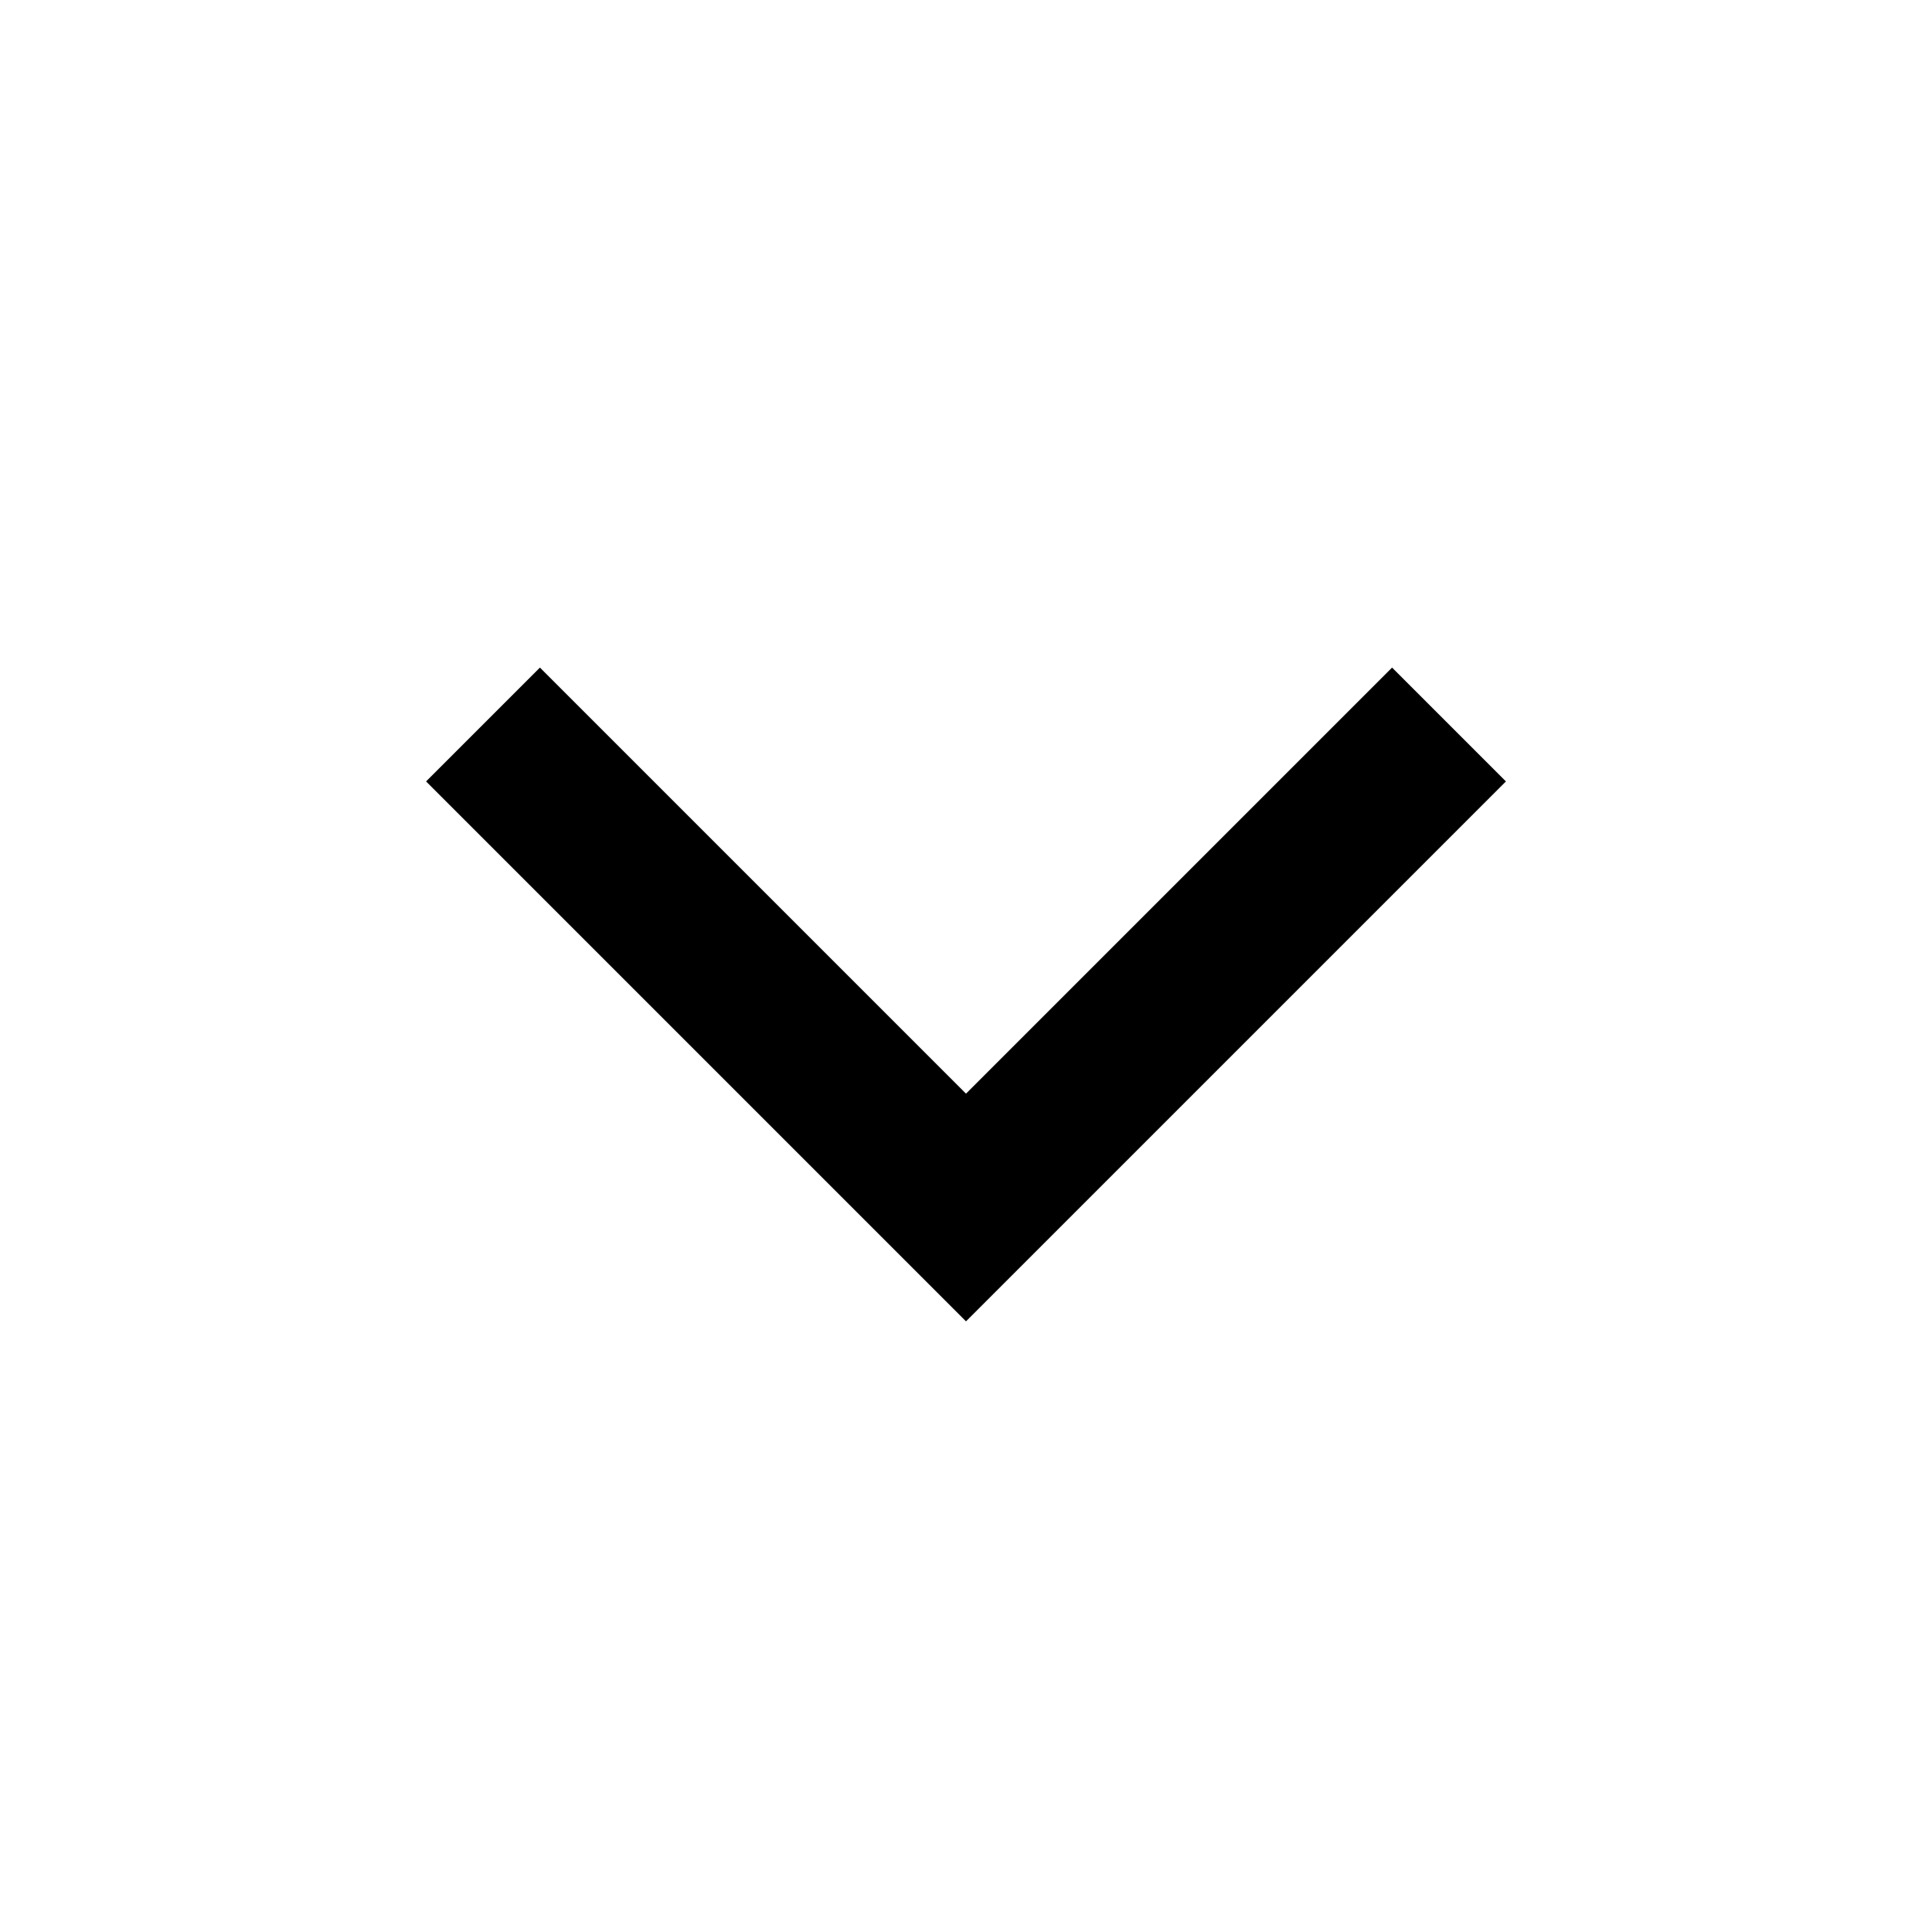
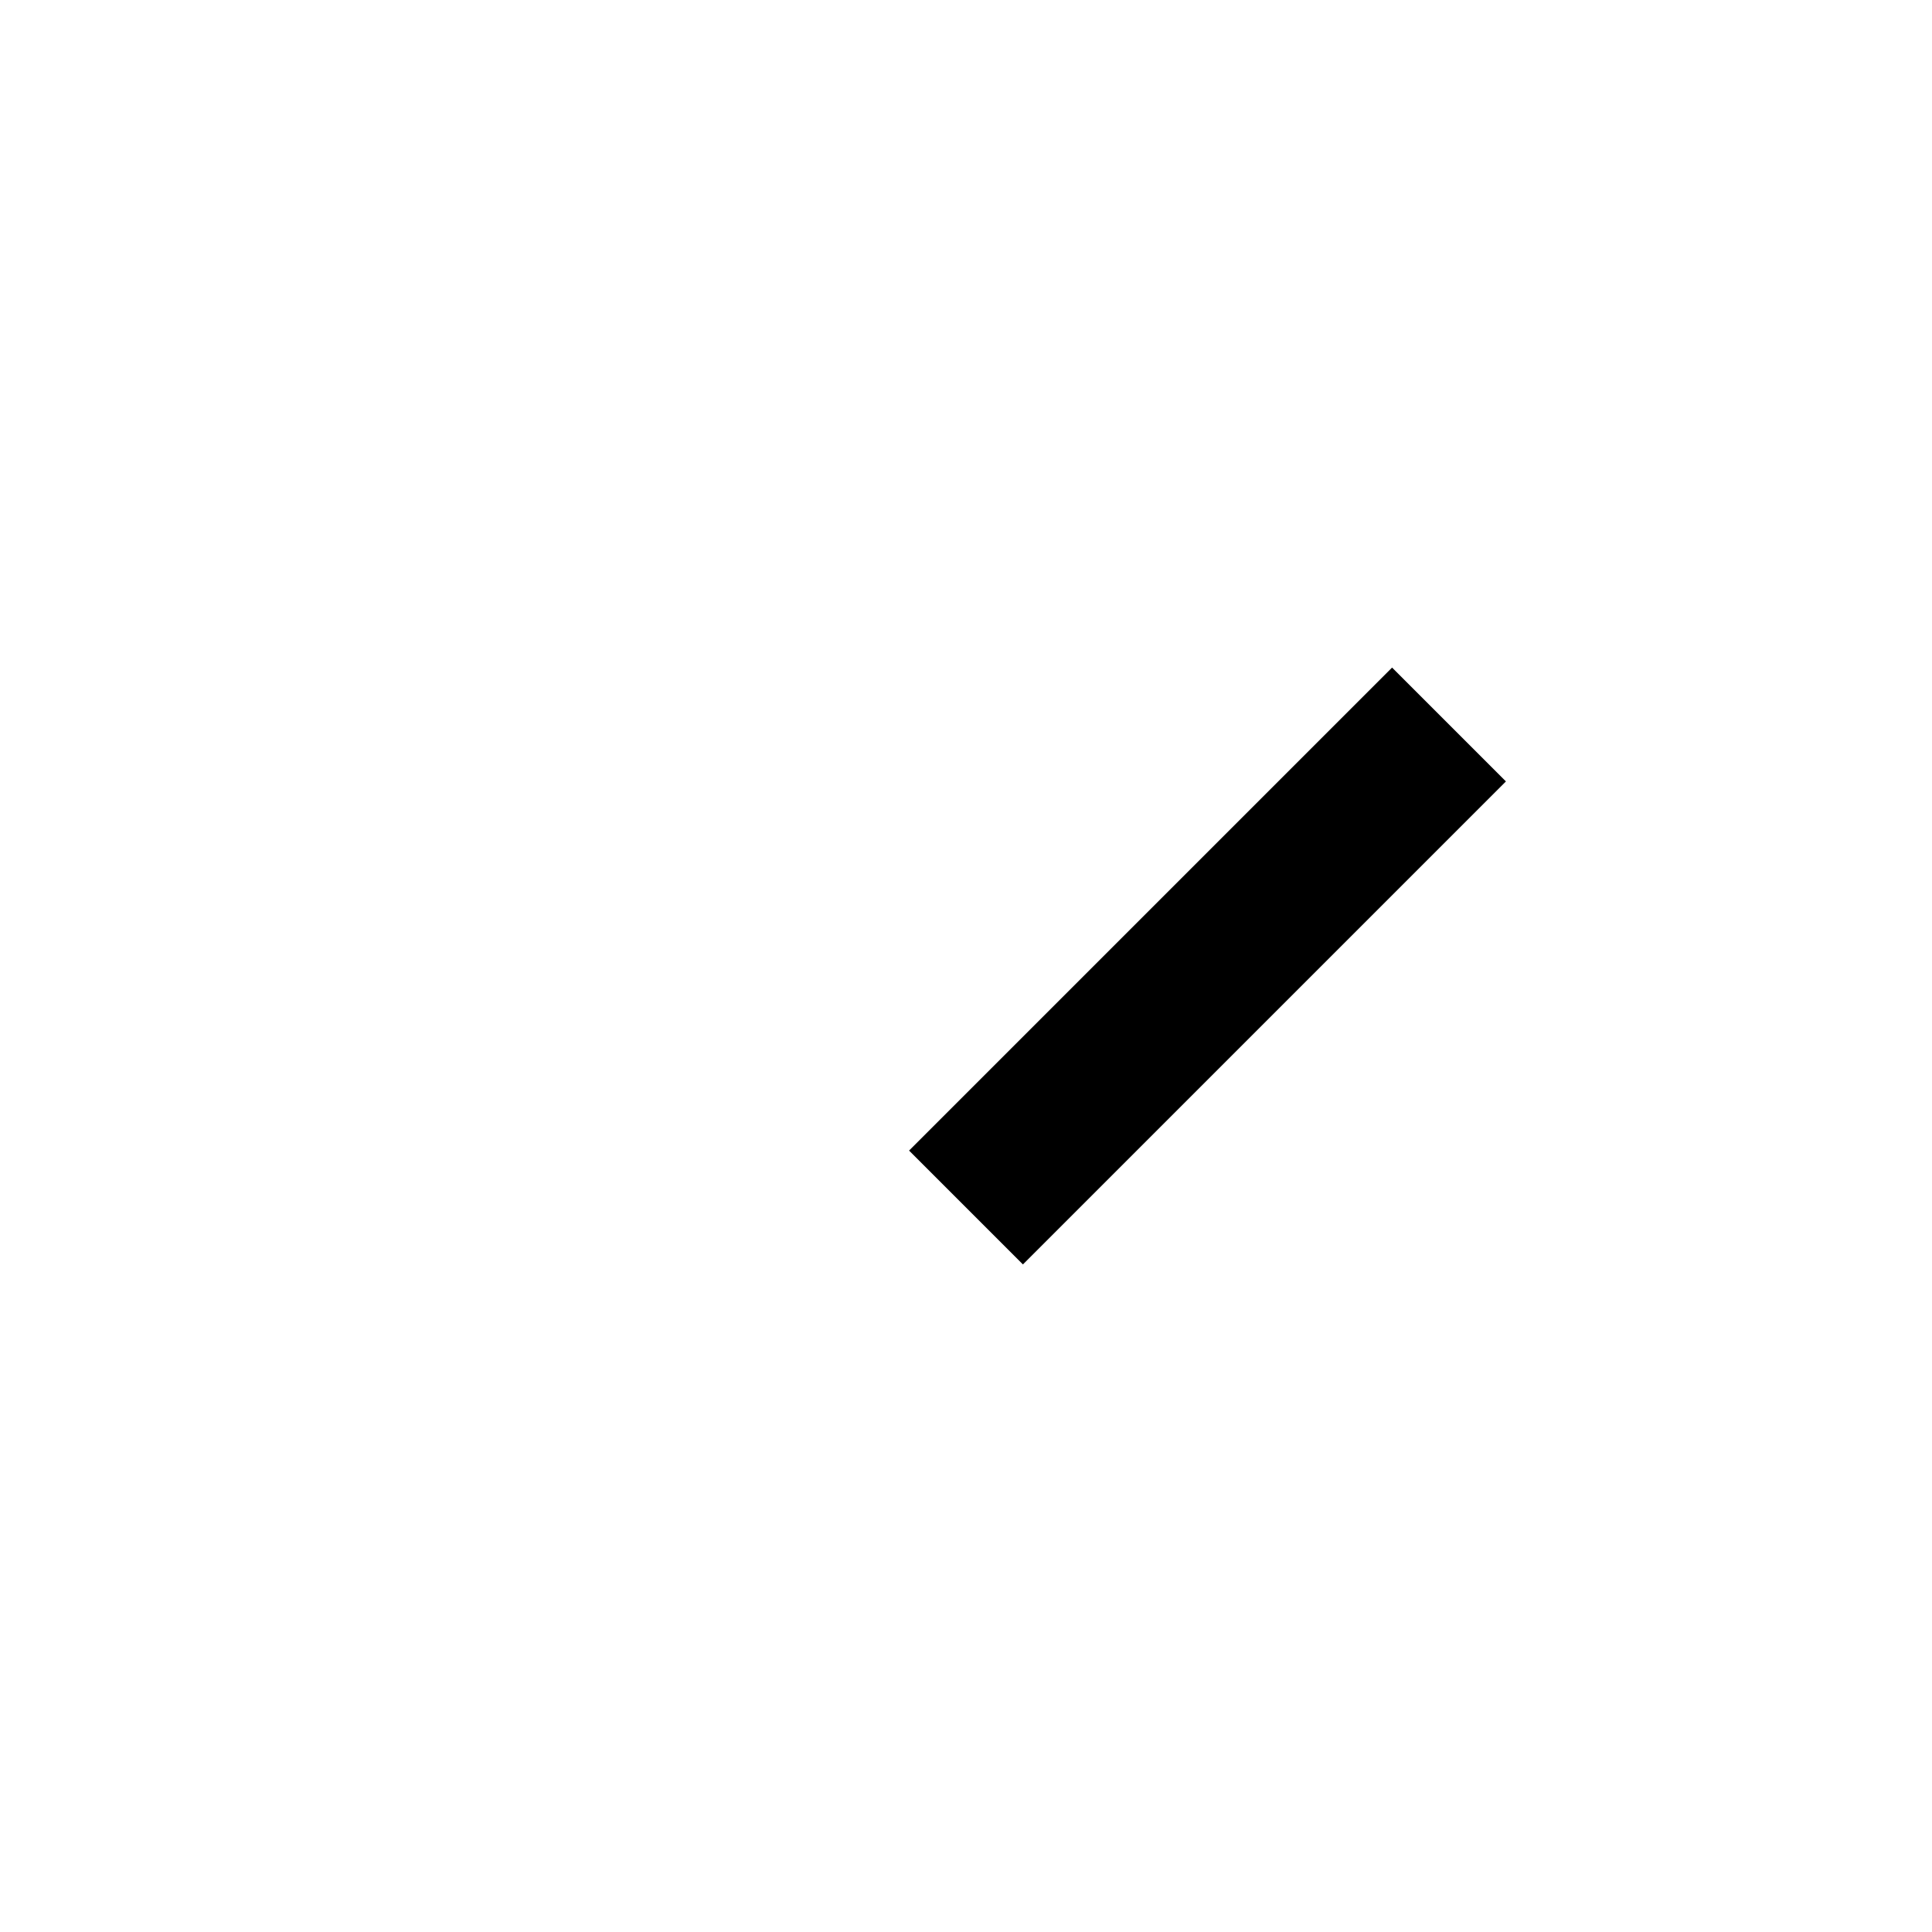
<svg xmlns="http://www.w3.org/2000/svg" width="24" height="24" viewBox="0 0 24 24" fill="none">
-   <path d="M18 9L12 15L6 9" stroke="#0023CC" style="stroke:#0023CC;stroke:color(display-p3 0 0.136 0.8);stroke-opacity:1;" stroke-width="2" />
+   <path d="M18 9L12 15" stroke="#0023CC" style="stroke:#0023CC;stroke:color(display-p3 0 0.136 0.8);stroke-opacity:1;" stroke-width="2" />
</svg>